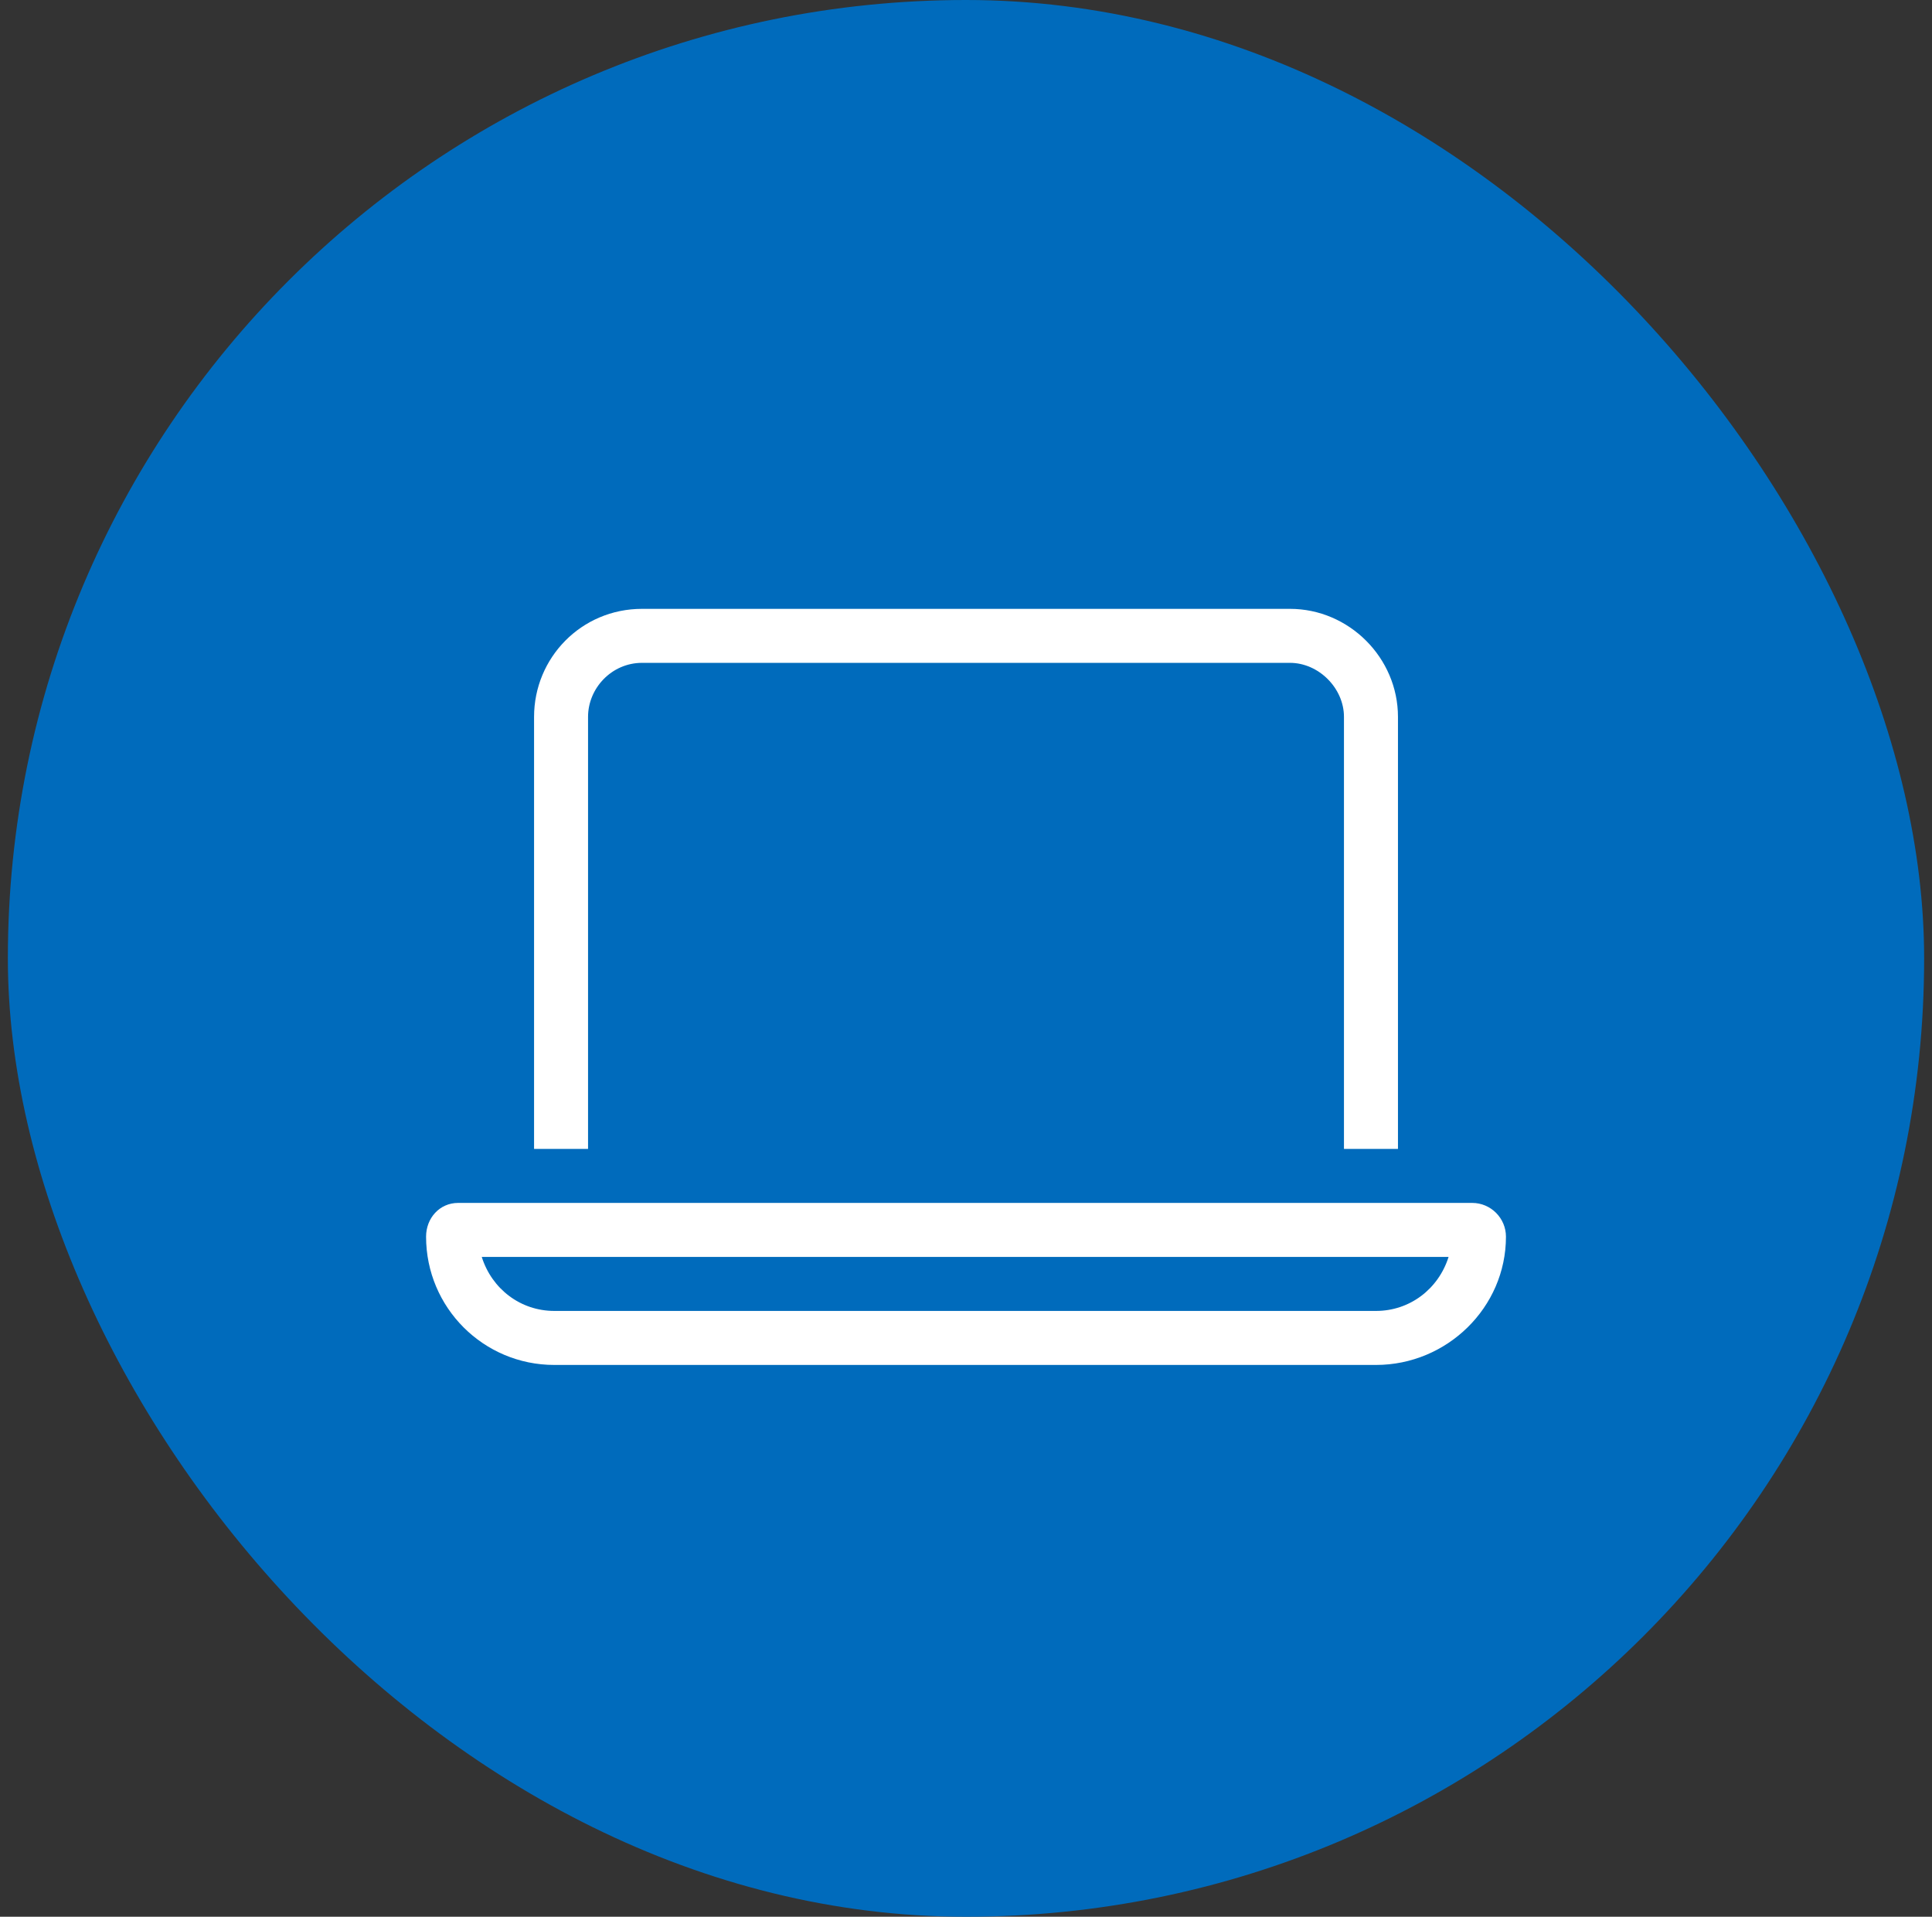
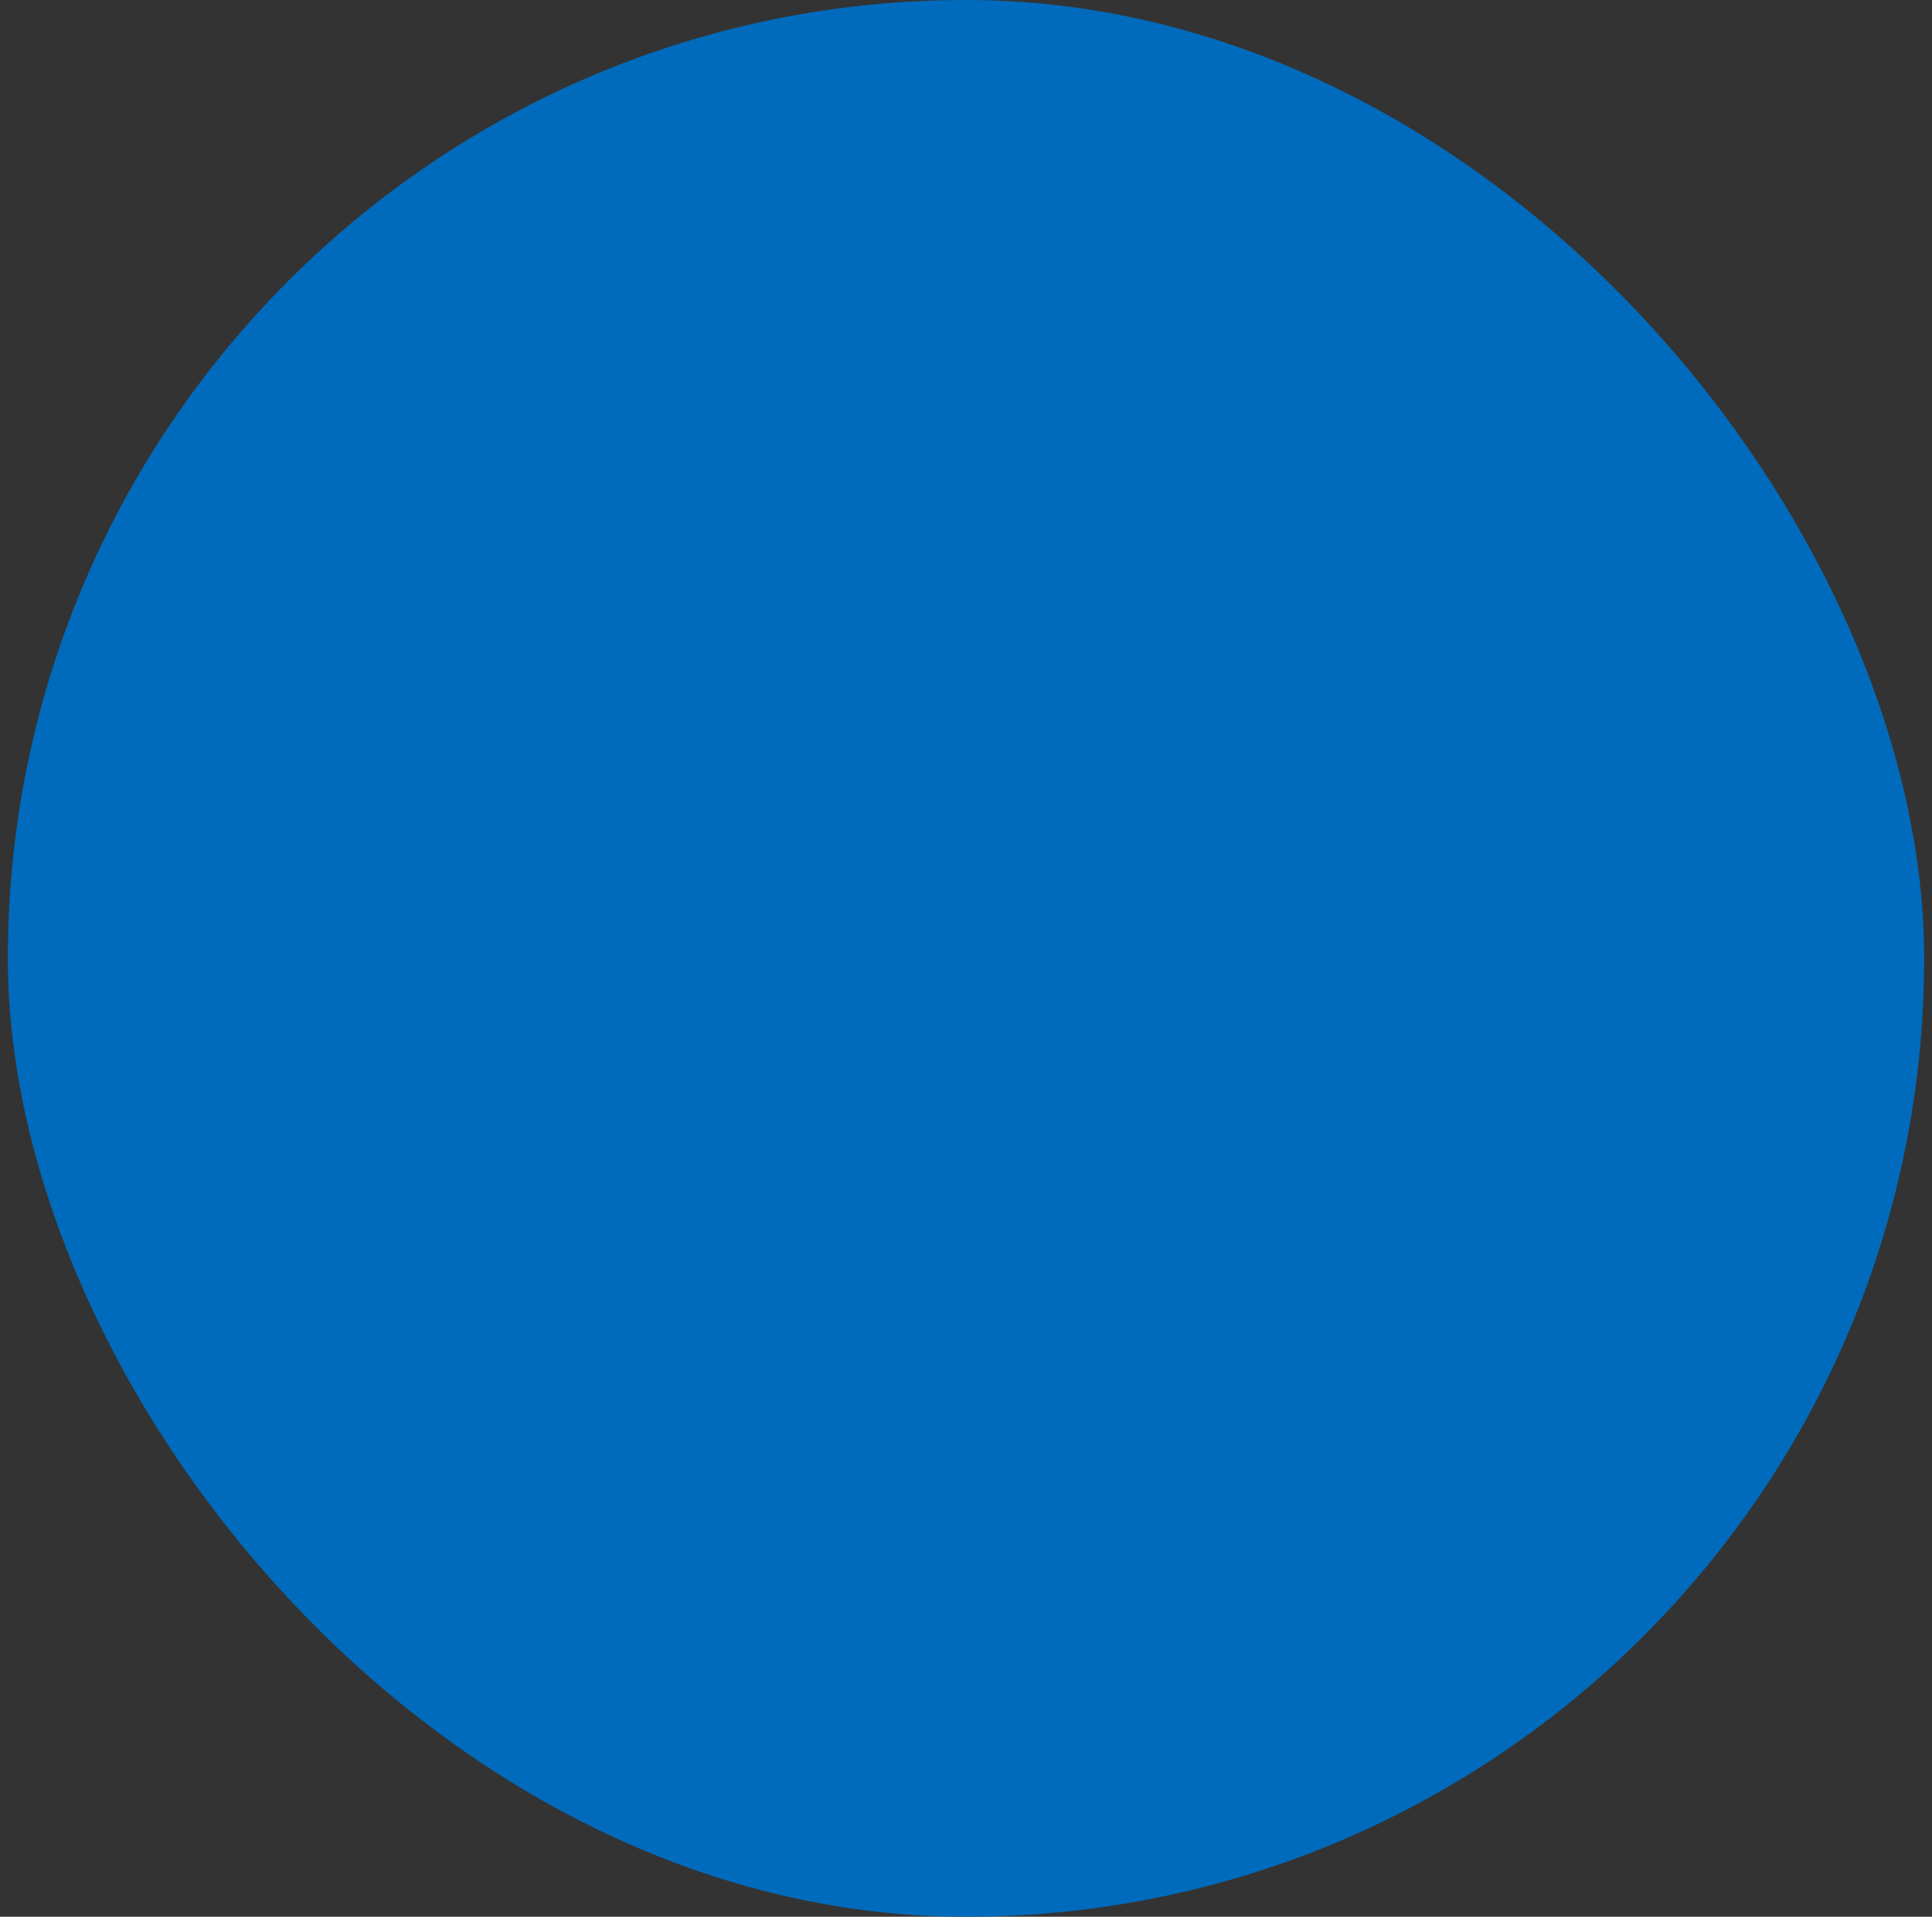
<svg xmlns="http://www.w3.org/2000/svg" width="123" height="122" viewBox="0 0 123 122" fill="none">
  <rect x="0" y="0" width="123" height="122" fill="#333333" stroke="none" />
  <rect x="0.5" width="122" height="122" rx="61" fill="#006BBC" />
-   <path d="M82.126 42.19H40.876C38.942 42.19 37.438 43.802 37.438 45.628V73.128H34.001V45.628C34.001 41.868 37.009 38.753 40.876 38.753H82.126C85.885 38.753 89.001 41.868 89.001 45.628V73.128H85.563V45.628C85.563 43.802 83.952 42.19 82.126 42.19ZM35.29 83.44H87.604C89.753 83.44 91.579 82.044 92.223 80.003H30.671C31.315 82.044 33.141 83.44 35.29 83.44ZM27.126 78.714C27.126 77.532 27.985 76.565 29.167 76.565H93.727C94.909 76.565 95.876 77.532 95.876 78.714C95.876 83.226 92.116 86.878 87.604 86.878H35.29C30.778 86.878 27.126 83.226 27.126 78.714Z" fill="white" />
</svg>